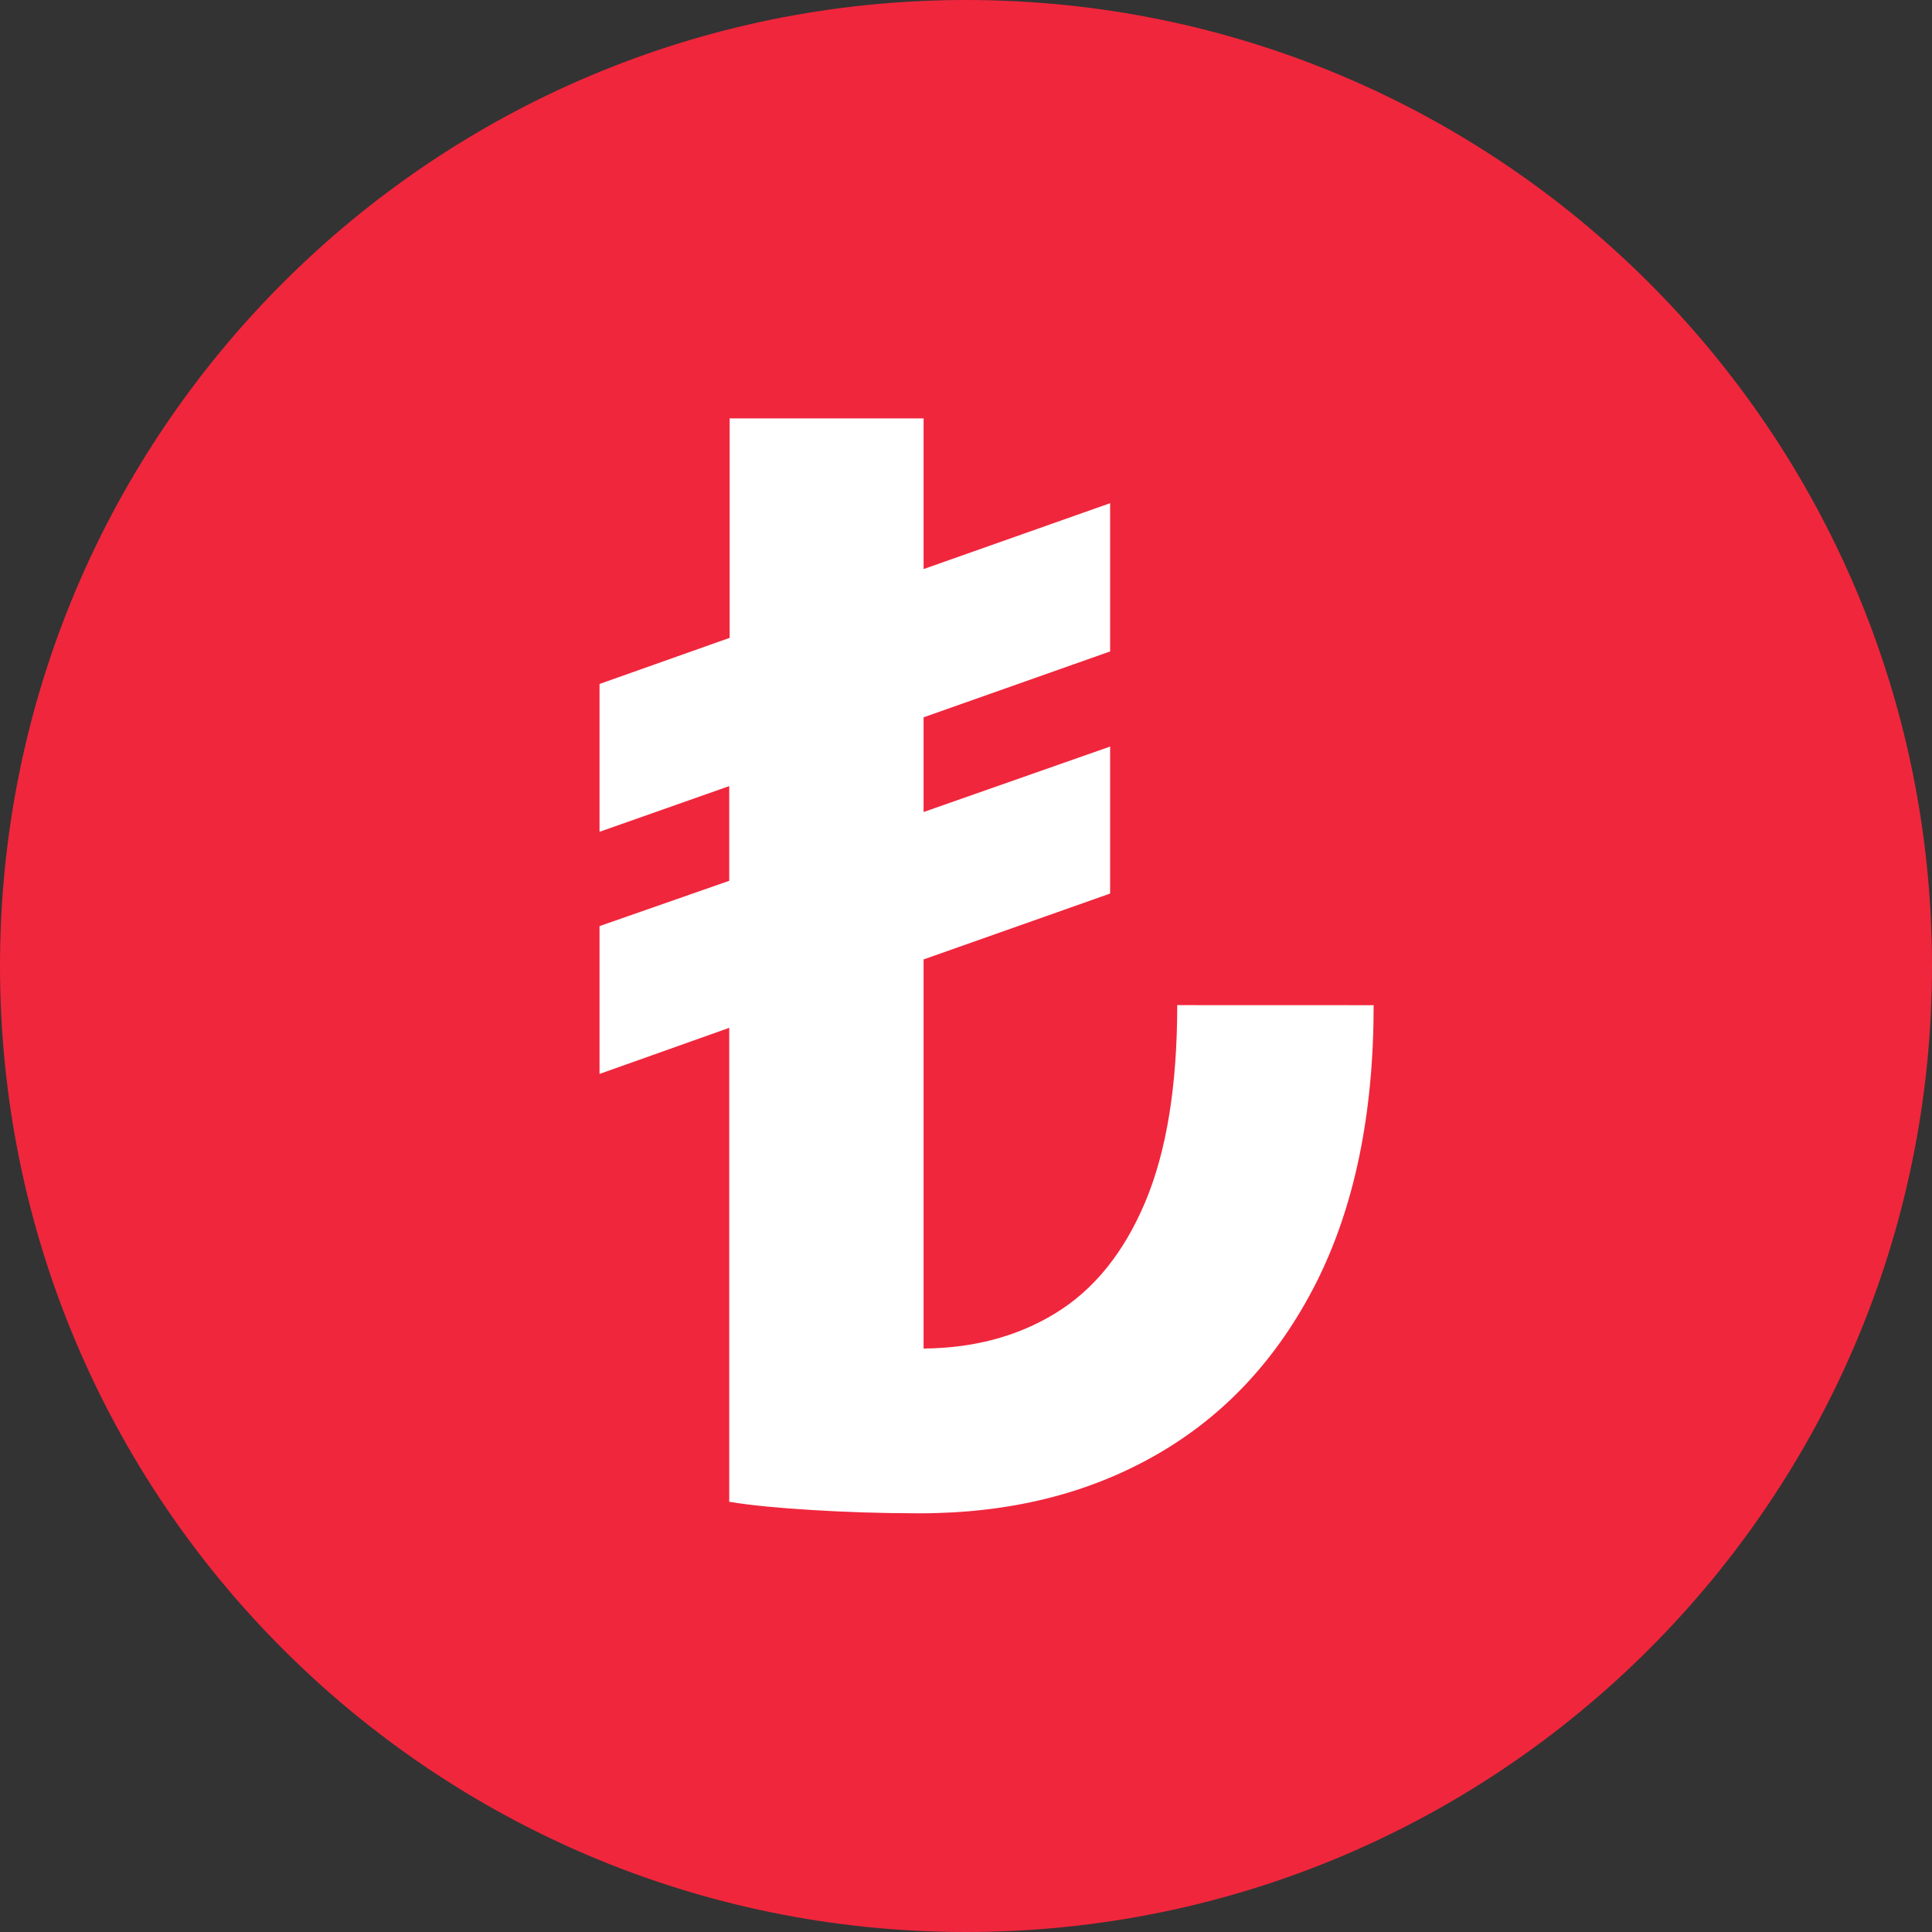
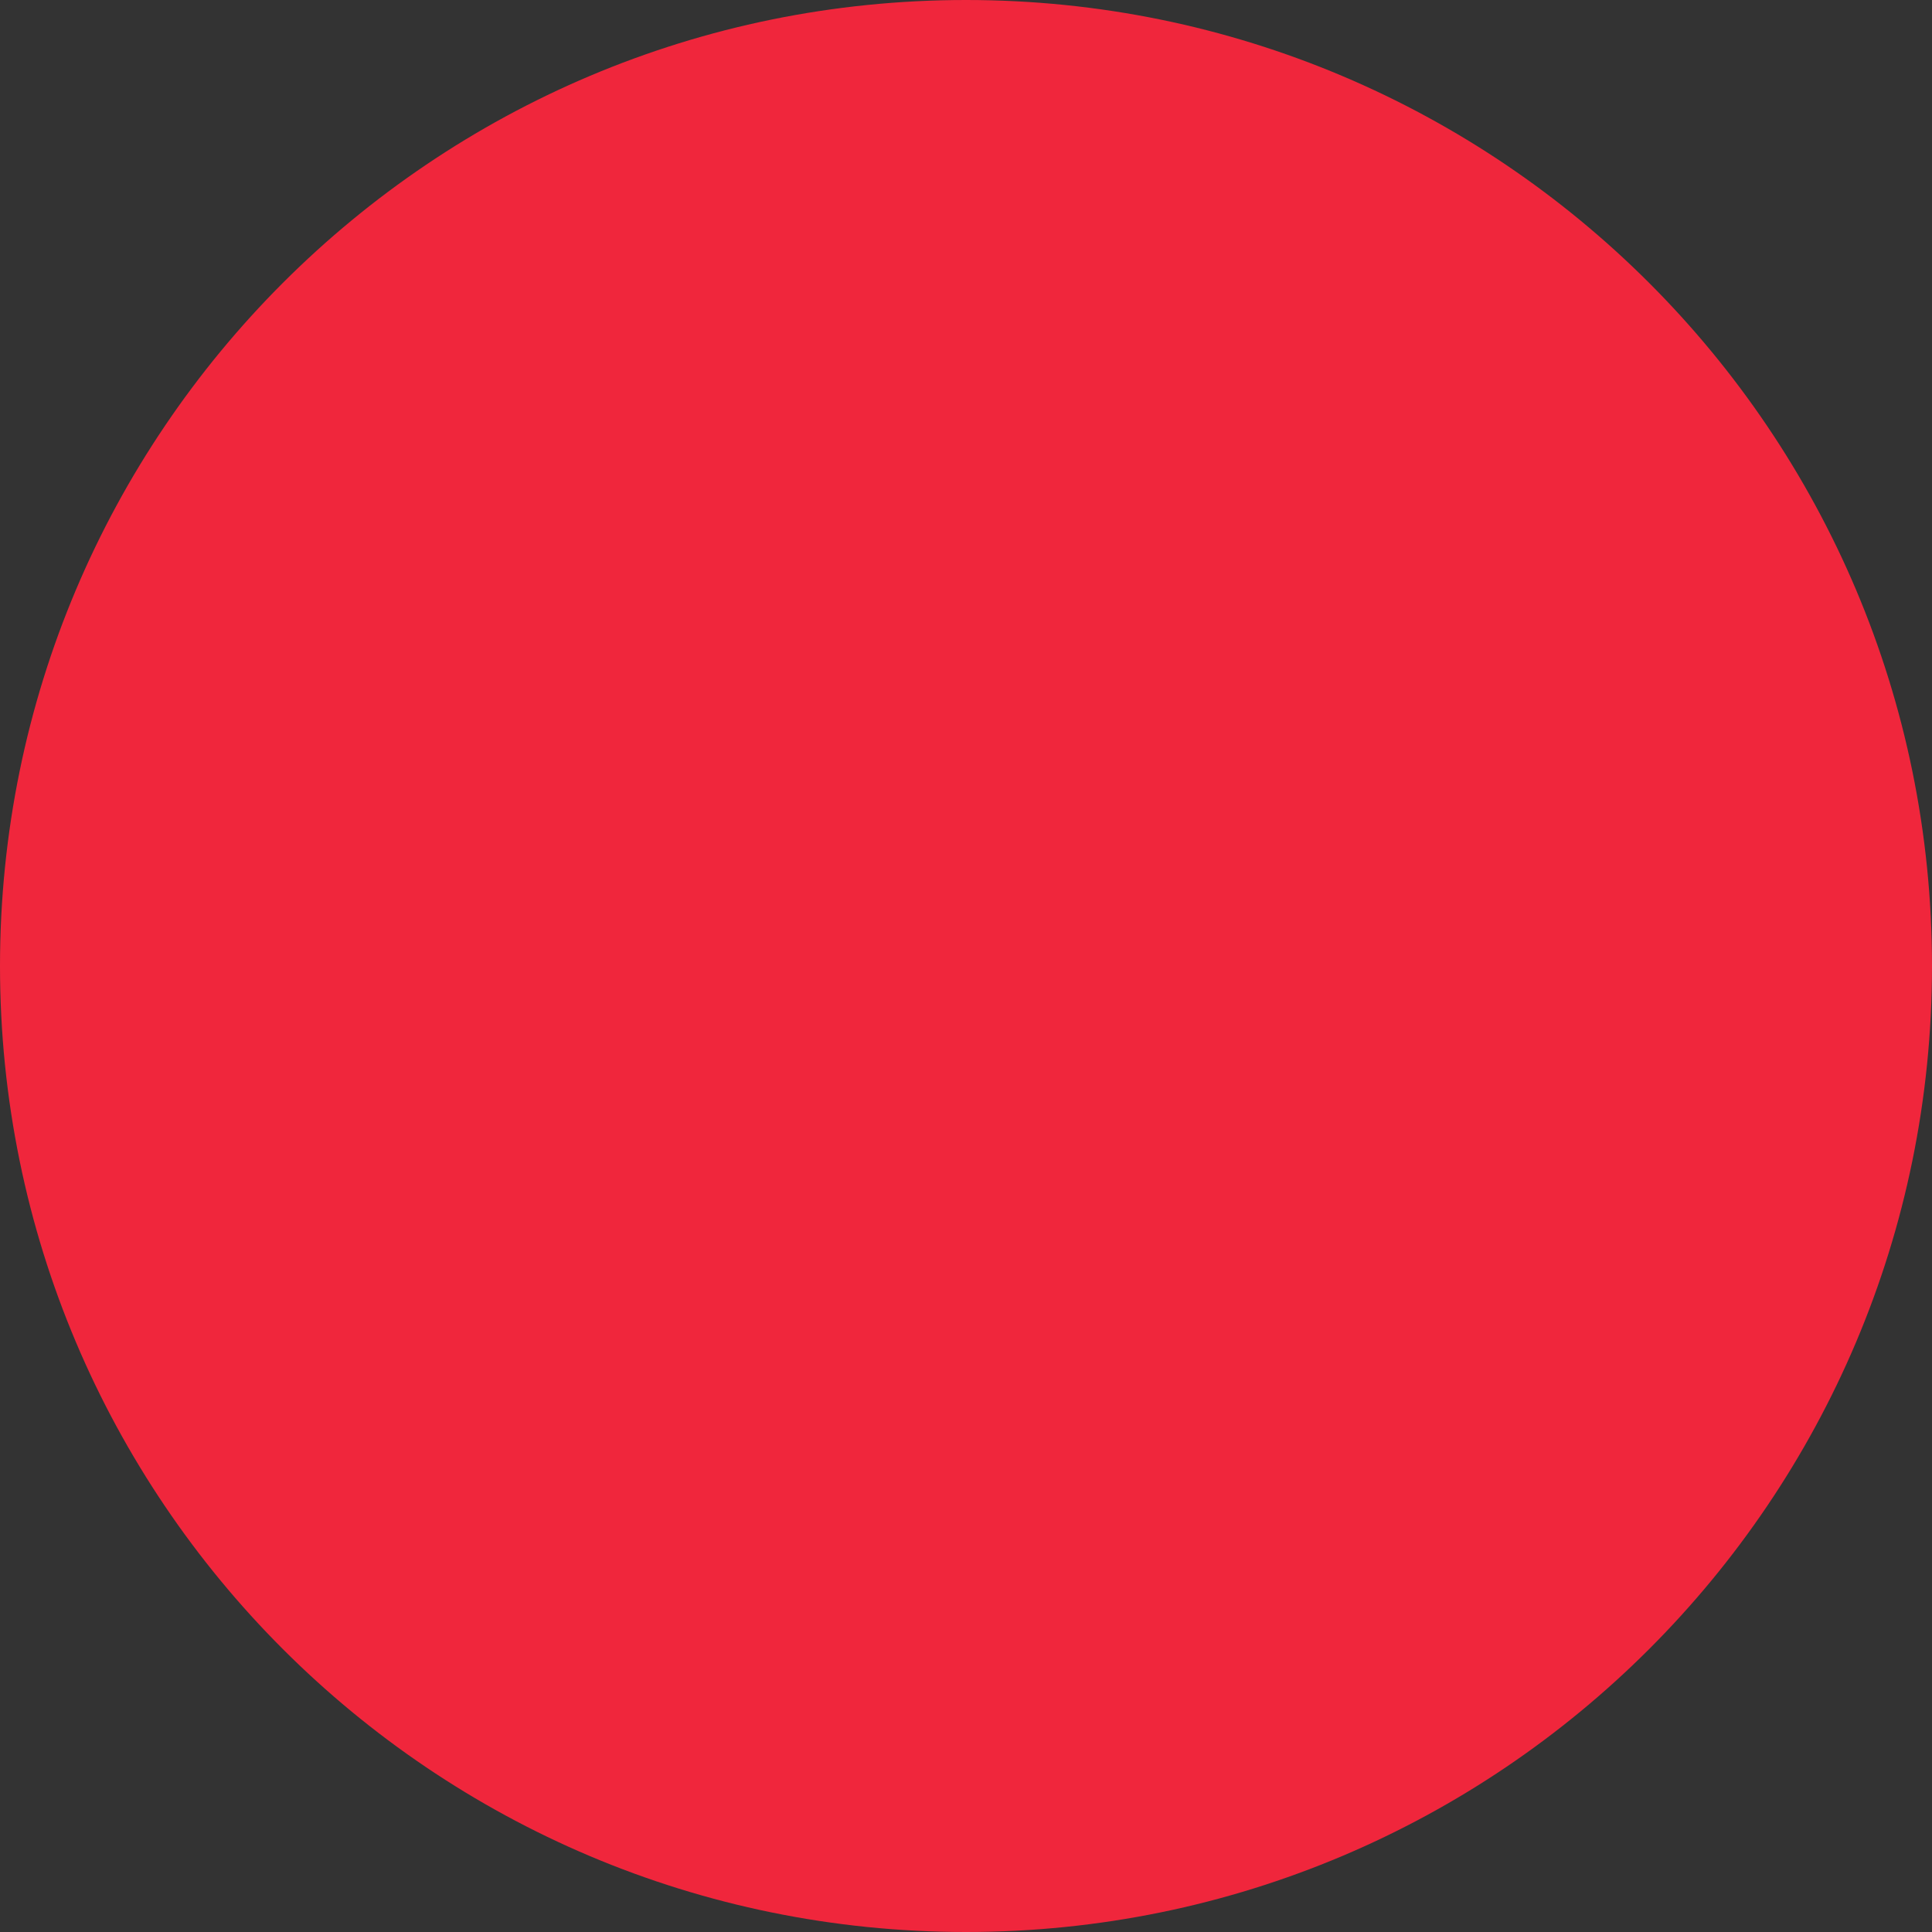
<svg xmlns="http://www.w3.org/2000/svg" fill="none" height="60" viewBox="0 0 60 60" width="60">
  <rect x="0" y="0" width="60" height="60" fill="#333333" stroke="none" />
  <path d="m60 30c0 16.573-13.427 30-30 30s-30-13.427-30-30 13.427-30 30-30 30 13.427 30 30z" fill="#f0263c" />
-   <path d="m36.56 31.215c0 2.506-.333 4.552-.998 6.125-.665 1.573-1.598 2.724-2.8 3.453-1.177.716-2.532 1.074-4.079 1.087v-12.084l5.793-2.046v-4.565l-5.793 2.033v-2.941l5.793-2.046v-4.604l-5.793 2.046v-4.68h-6.023v6.816l-4.041 1.432v4.591l4.028-1.419v2.941l-4.028 1.407v4.591l4.028-1.432v14.719c.691.115 1.547.192 2.57.256 1.036.064 2.148.102 3.338.102 2.788 0 5.23-.601 7.353-1.816s3.772-2.992 4.962-5.332c1.189-2.353 1.79-5.23 1.79-8.632z" fill="#fff" />
</svg>